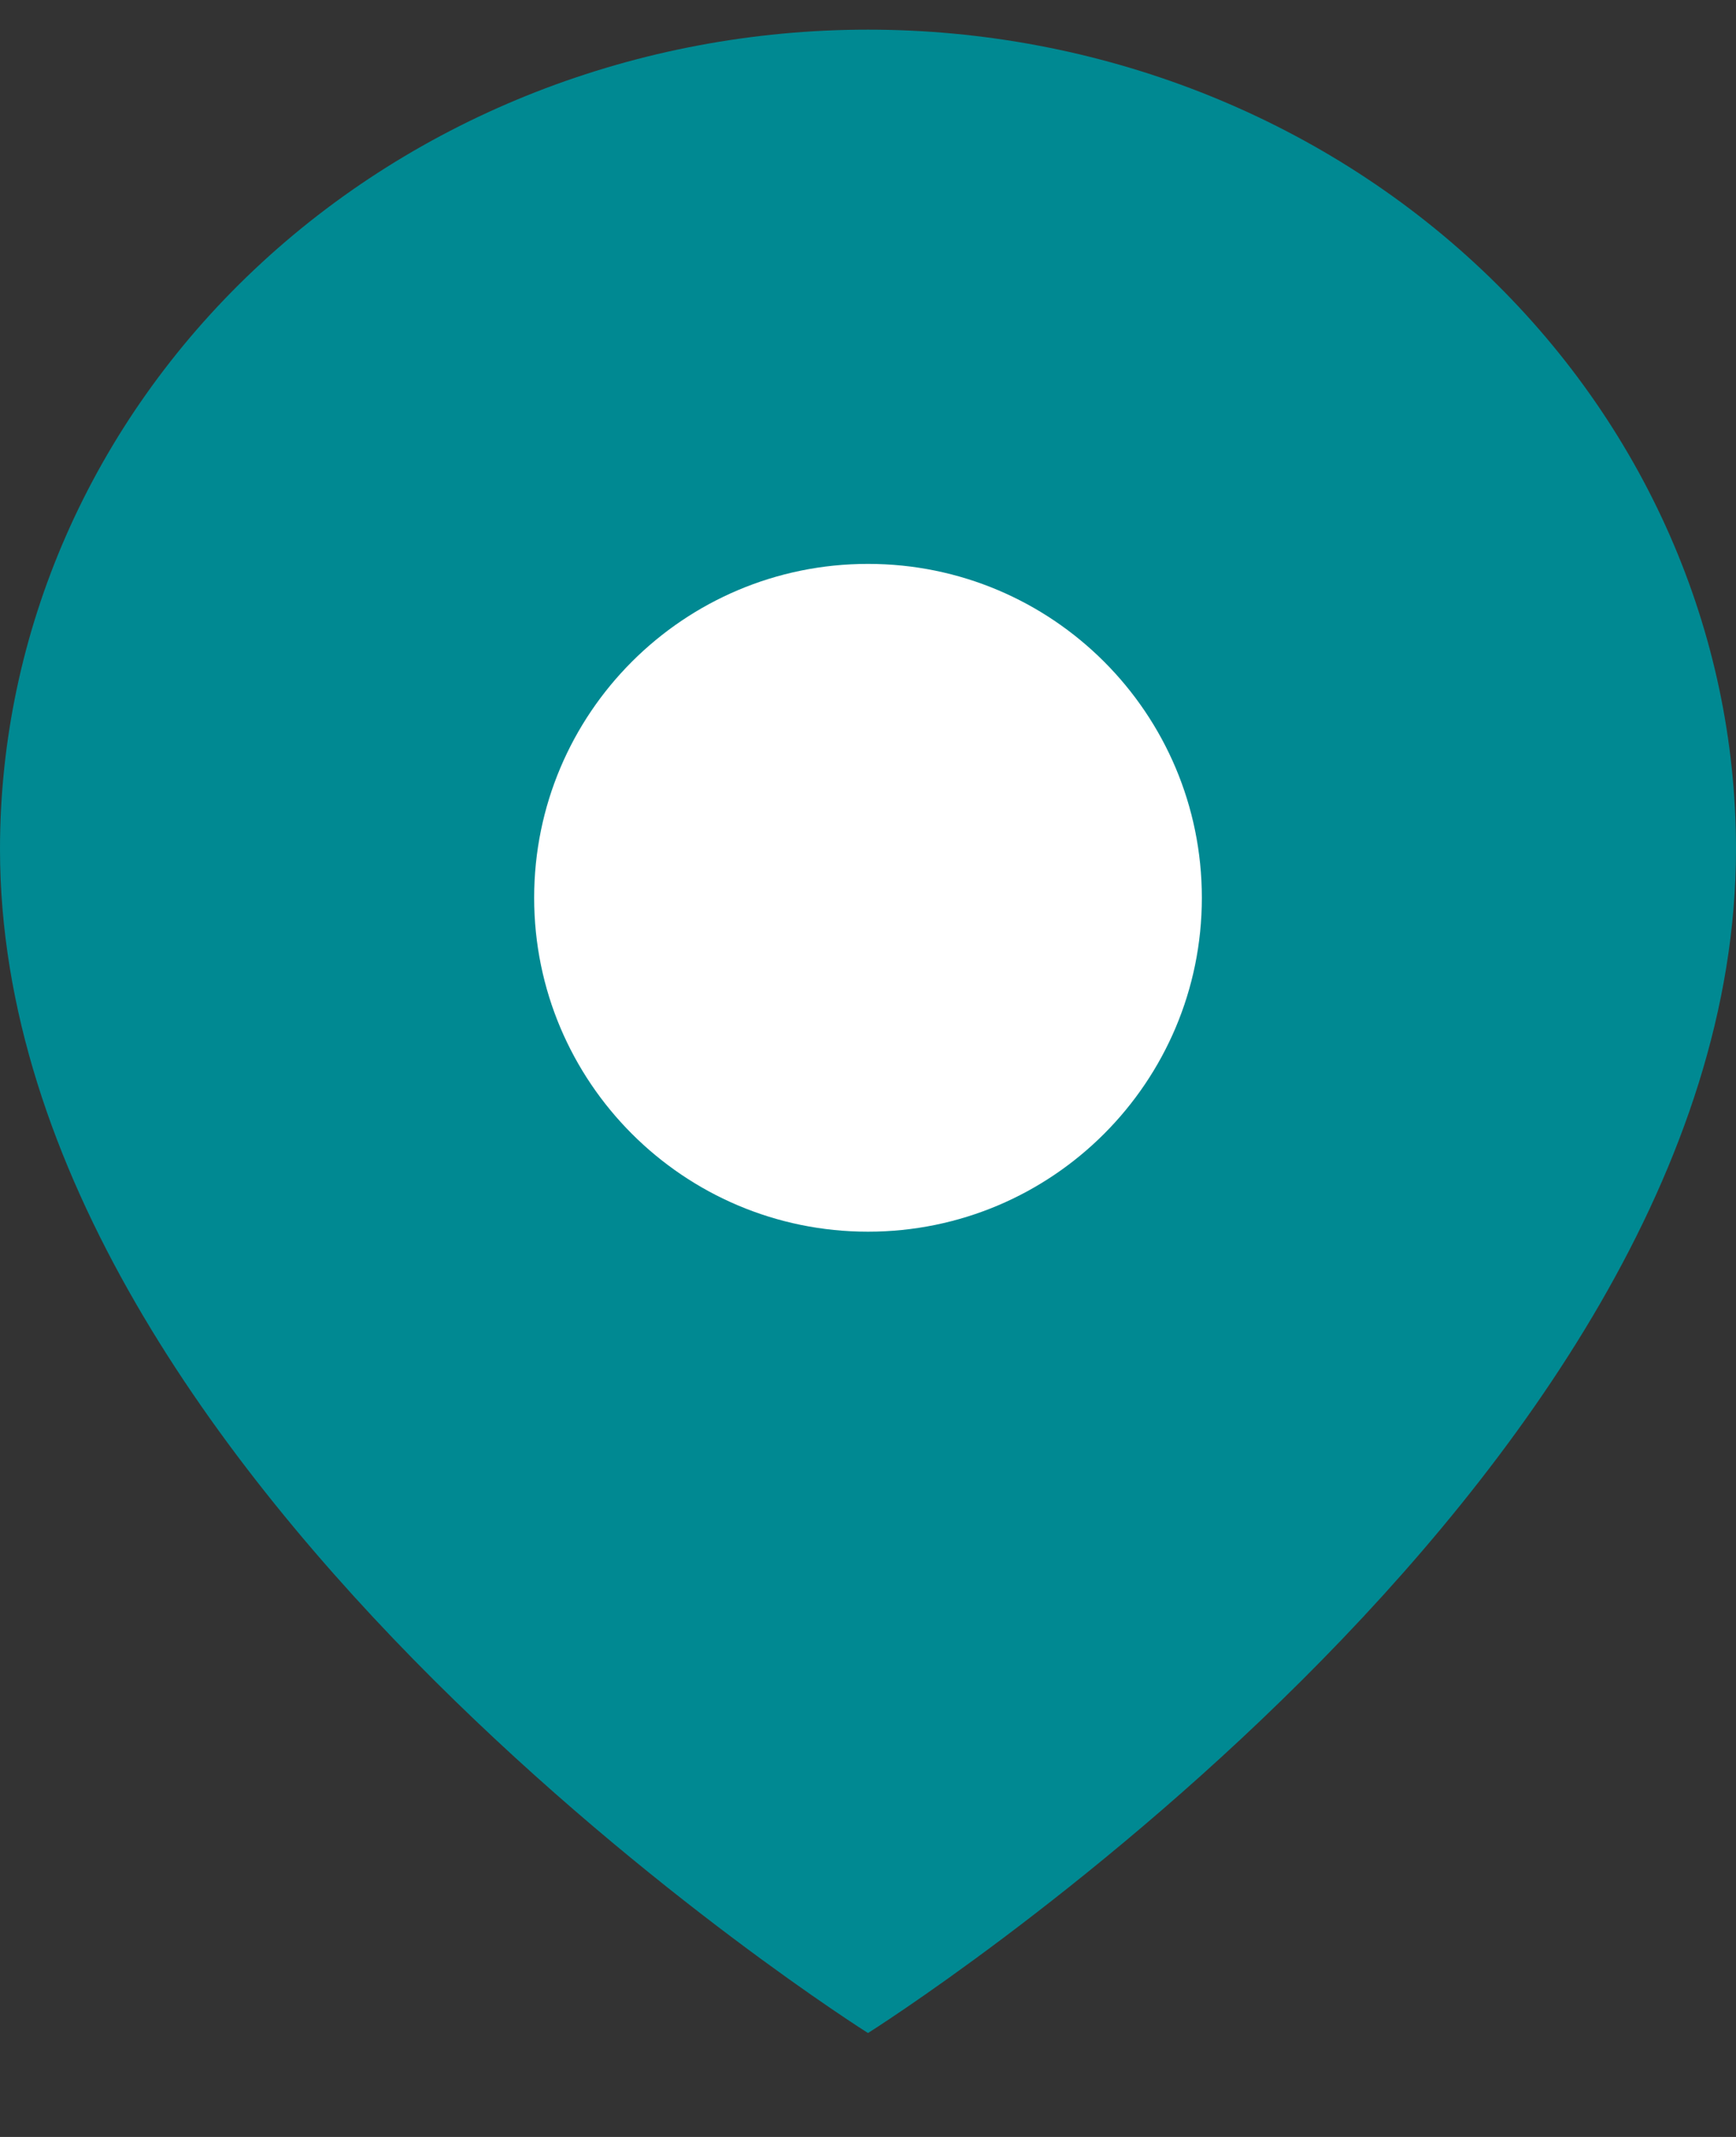
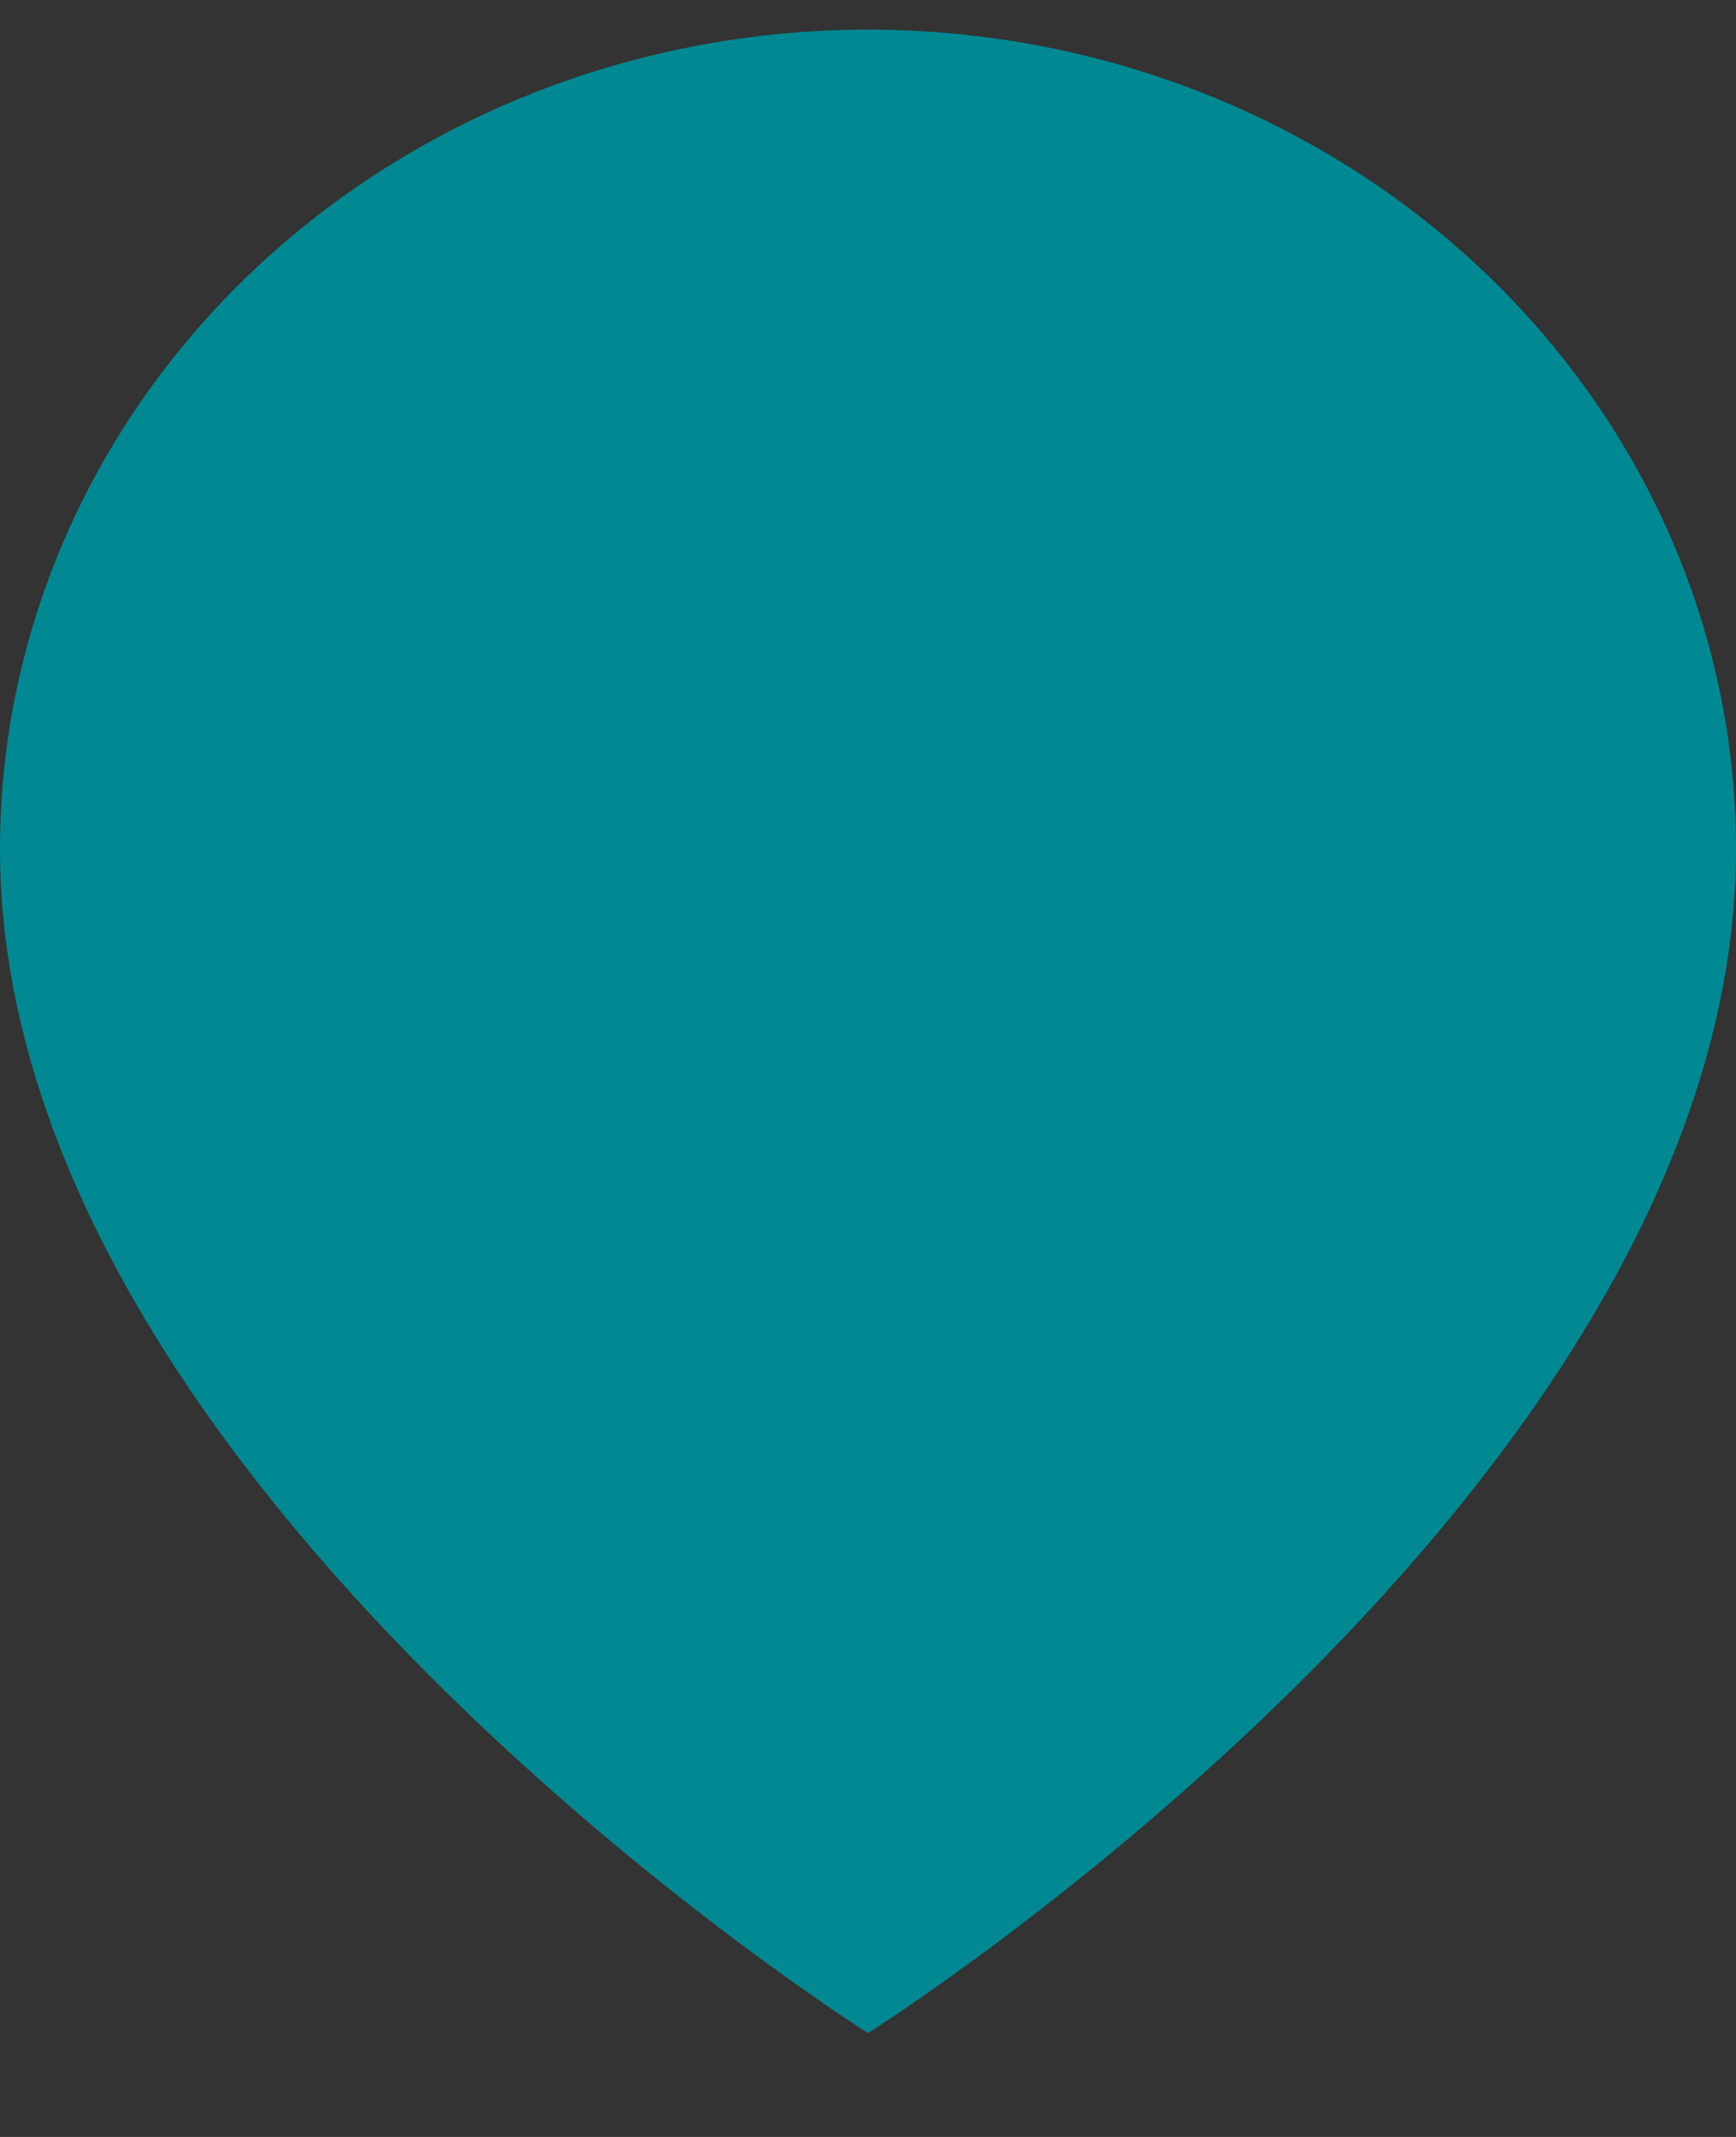
<svg xmlns="http://www.w3.org/2000/svg" width="13" height="16" viewBox="0 0 13 16" fill="none">
  <rect x="0" y="0" width="13" height="16" fill="#333333" stroke="none" />
  <path d="M13 6.358C13 11.131 6.5 15.222 6.5 15.222C6.5 15.222 0 11.131 0 6.358C2.56882e-08 4.731 0.685 3.17 1.904 2.019C3.123 0.868 4.776 0.222 6.5 0.222C8.224 0.222 9.877 0.868 11.096 2.019C12.315 3.17 13 4.731 13 6.358Z" fill="#008992" />
-   <path d="M6.5 9.222C7.881 9.222 9 8.102 9 6.722C9 5.341 7.881 4.222 6.5 4.222C5.119 4.222 4 5.341 4 6.722C4 8.102 5.119 9.222 6.5 9.222Z" fill="white" />
</svg>